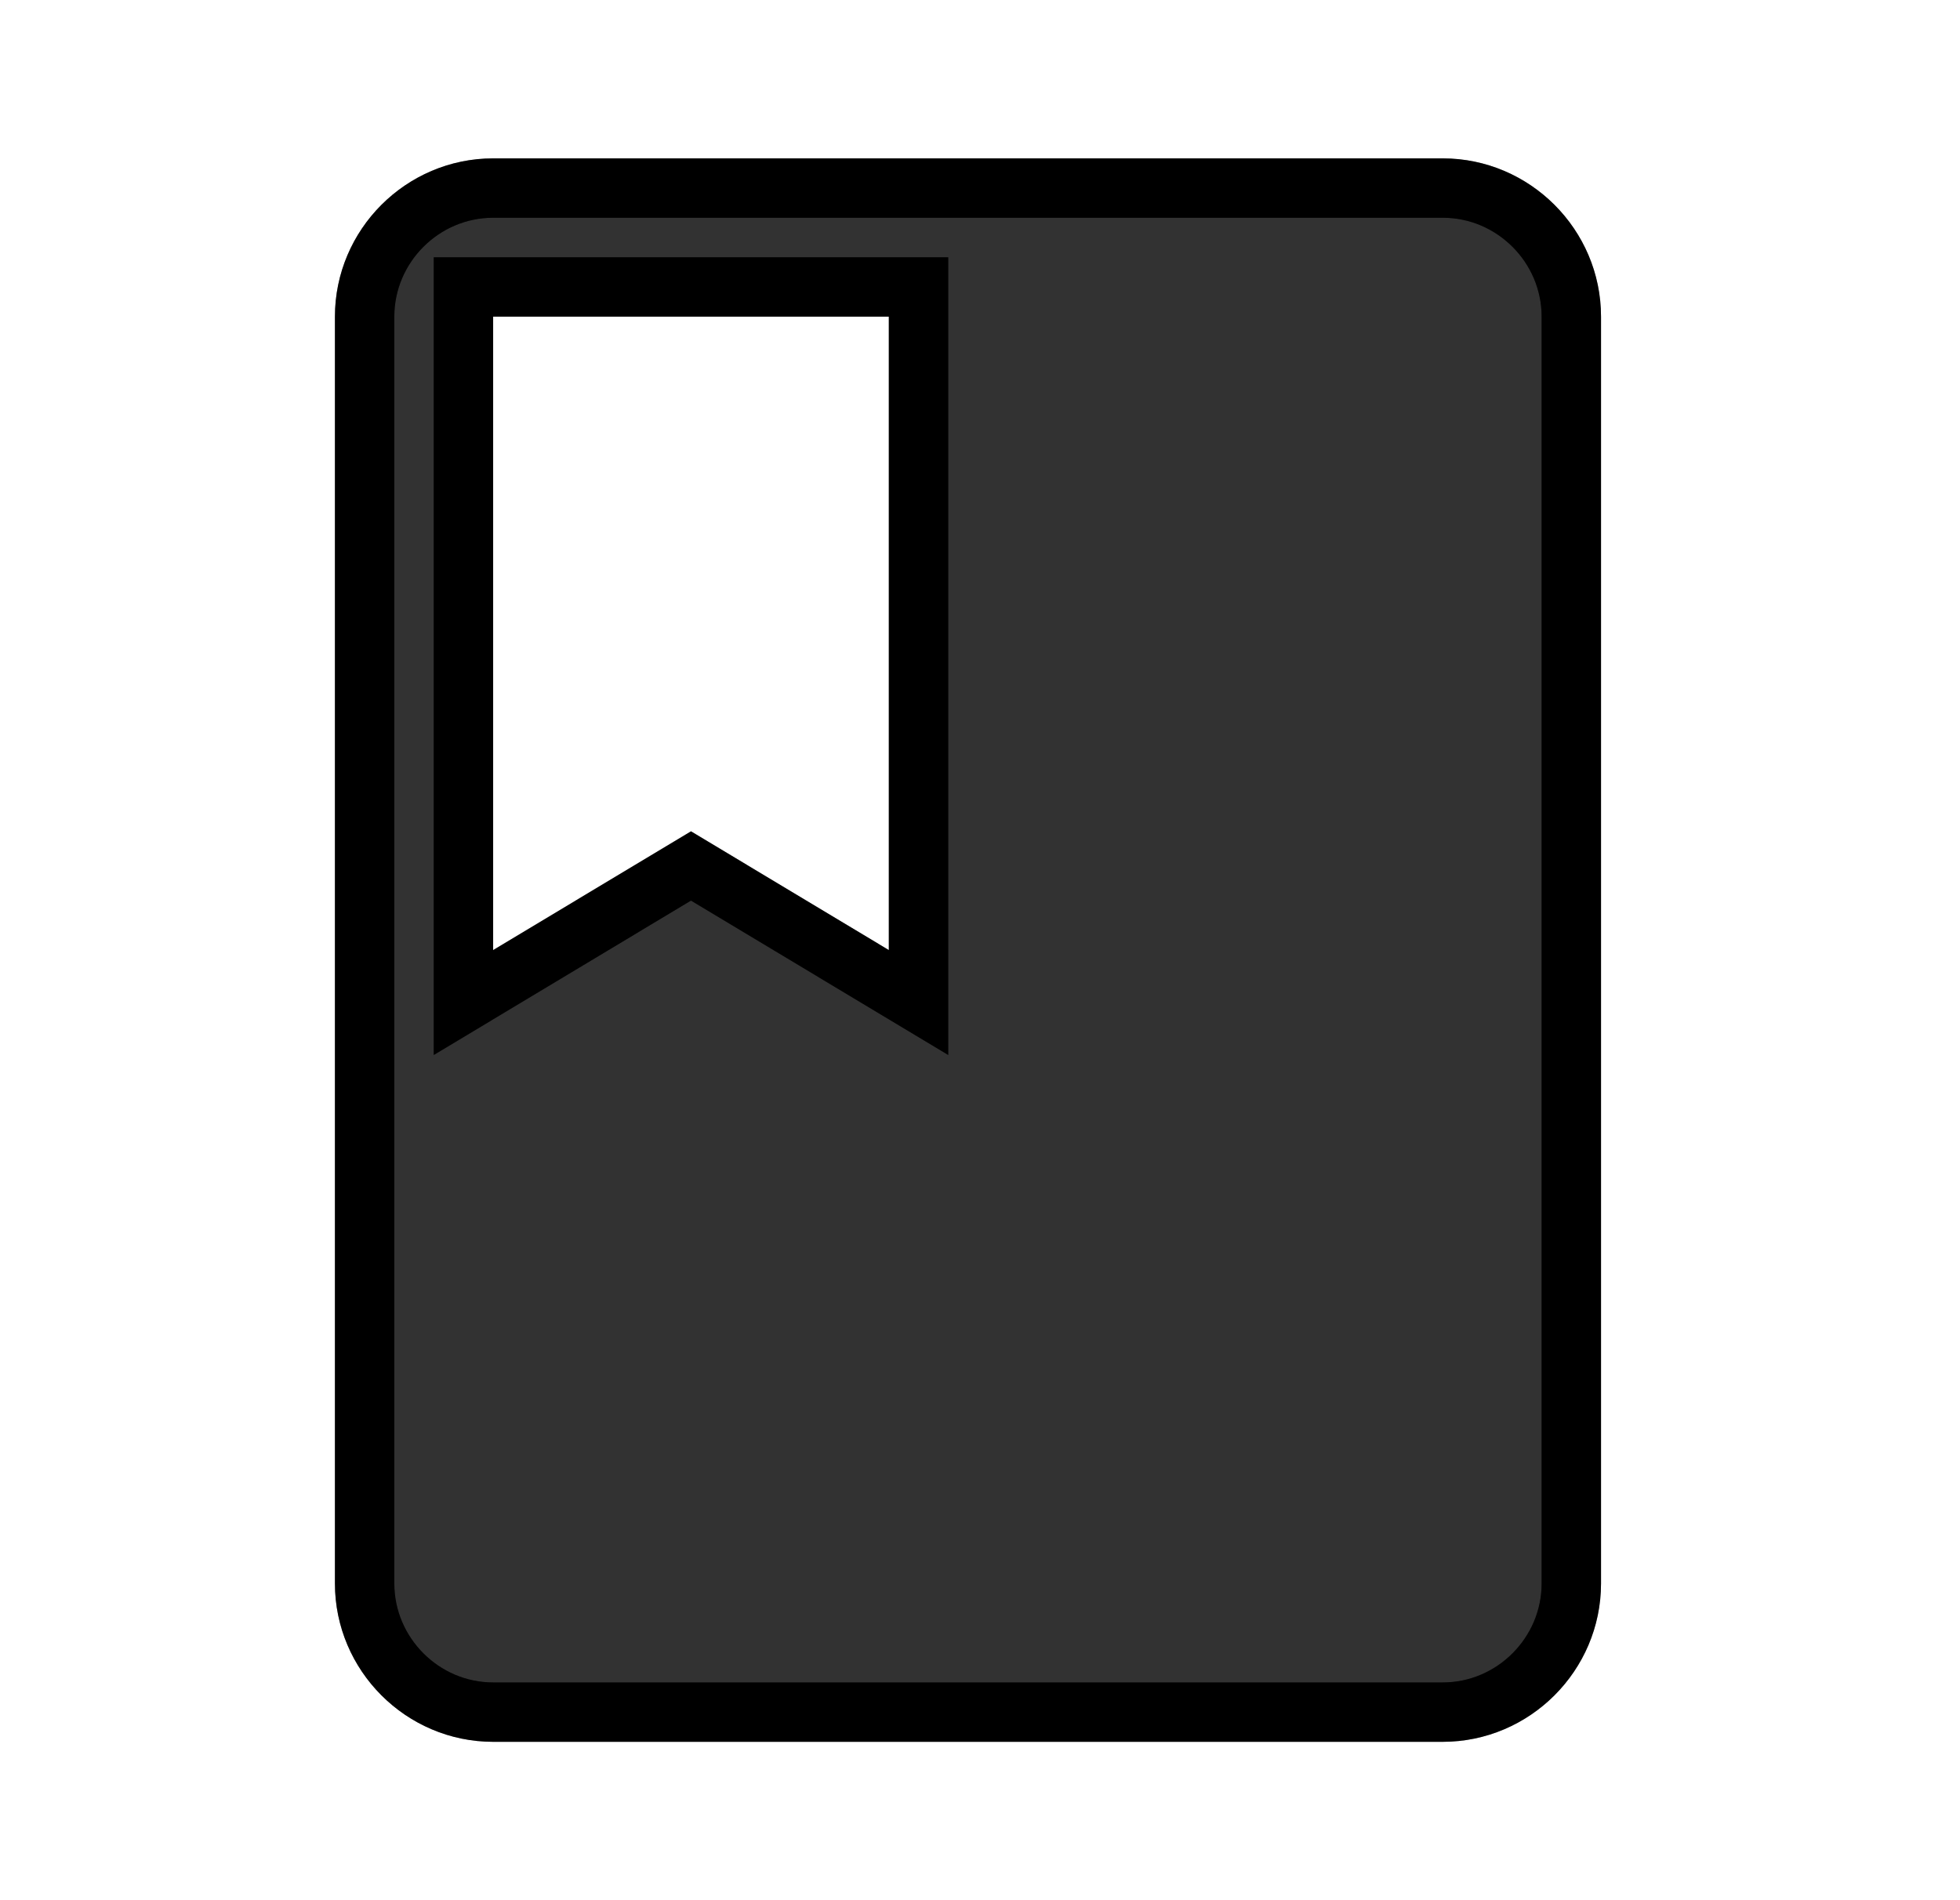
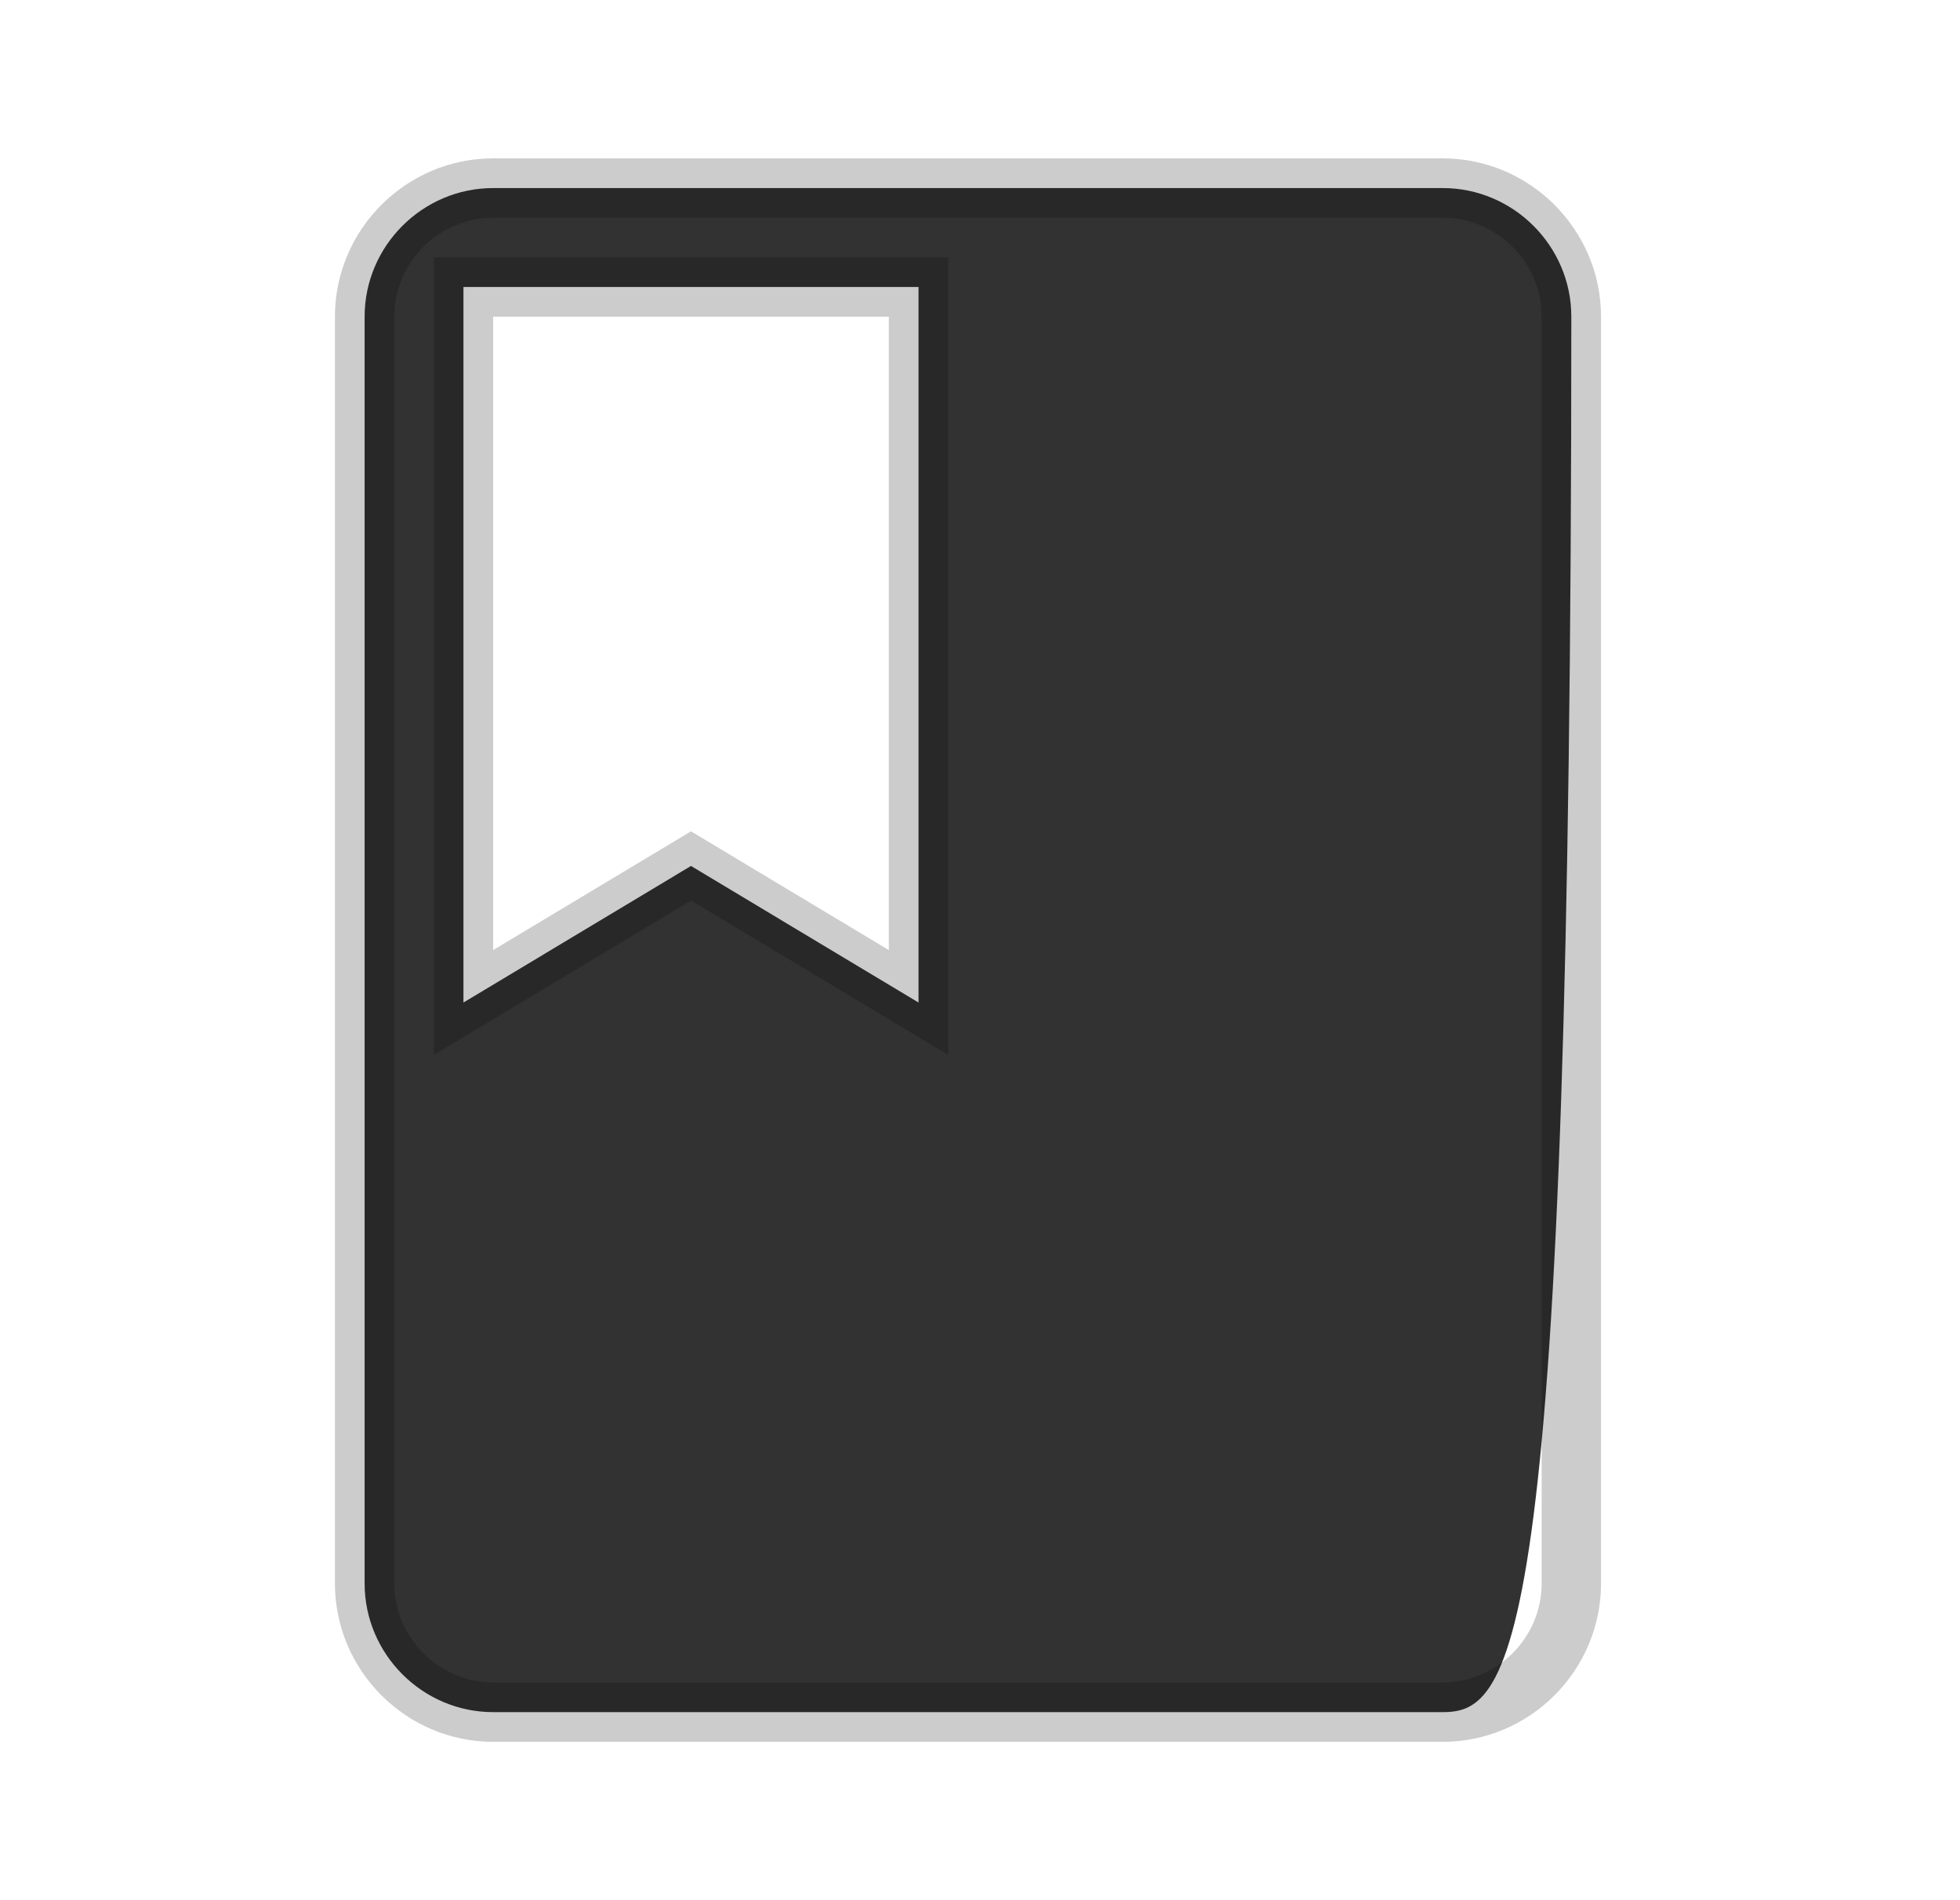
<svg xmlns="http://www.w3.org/2000/svg" width="33" height="32" viewBox="0 0 33 32" fill="none">
-   <path d="M8.303 4.833H7.803V5.333V16V16.883L8.561 16.428L11.634 14.583L14.707 16.428L15.465 16.883V16V5.333V4.833H14.965H8.303ZM8.303 3.167H24.291C25.48 3.167 26.456 4.142 26.456 5.333V26.666C26.456 27.857 25.48 28.833 24.291 28.833H8.303C7.114 28.833 6.139 27.857 6.139 26.666V5.333C6.139 4.142 7.114 3.167 8.303 3.167Z" fill="#323232" />
-   <path d="M8.303 4.833H7.803V5.333V16V16.883L8.561 16.428L11.634 14.583L14.707 16.428L15.465 16.883V16V5.333V4.833H14.965H8.303ZM8.303 3.167H24.291C25.48 3.167 26.456 4.142 26.456 5.333V26.666C26.456 27.857 25.48 28.833 24.291 28.833H8.303C7.114 28.833 6.139 27.857 6.139 26.666V5.333C6.139 4.142 7.114 3.167 8.303 3.167Z" stroke="black" />
-   <path d="M8.303 4.833H7.803V5.333V16V16.883L8.561 16.428L11.634 14.583L14.707 16.428L15.465 16.883V16V5.333V4.833H14.965H8.303ZM8.303 3.167H24.291C25.48 3.167 26.456 4.142 26.456 5.333V26.666C26.456 27.857 25.48 28.833 24.291 28.833H8.303C7.114 28.833 6.139 27.857 6.139 26.666V5.333C6.139 4.142 7.114 3.167 8.303 3.167Z" stroke="black" stroke-opacity="0.2" />
+   <path d="M8.303 4.833H7.803V5.333V16V16.883L8.561 16.428L11.634 14.583L14.707 16.428L15.465 16.883V16V5.333V4.833H14.965H8.303ZM8.303 3.167H24.291C25.48 3.167 26.456 4.142 26.456 5.333C26.456 27.857 25.48 28.833 24.291 28.833H8.303C7.114 28.833 6.139 27.857 6.139 26.666V5.333C6.139 4.142 7.114 3.167 8.303 3.167Z" fill="#323232" />
  <path d="M8.303 4.833H7.803V5.333V16V16.883L8.561 16.428L11.634 14.583L14.707 16.428L15.465 16.883V16V5.333V4.833H14.965H8.303ZM8.303 3.167H24.291C25.48 3.167 26.456 4.142 26.456 5.333V26.666C26.456 27.857 25.48 28.833 24.291 28.833H8.303C7.114 28.833 6.139 27.857 6.139 26.666V5.333C6.139 4.142 7.114 3.167 8.303 3.167Z" stroke="black" stroke-opacity="0.2" />
</svg>